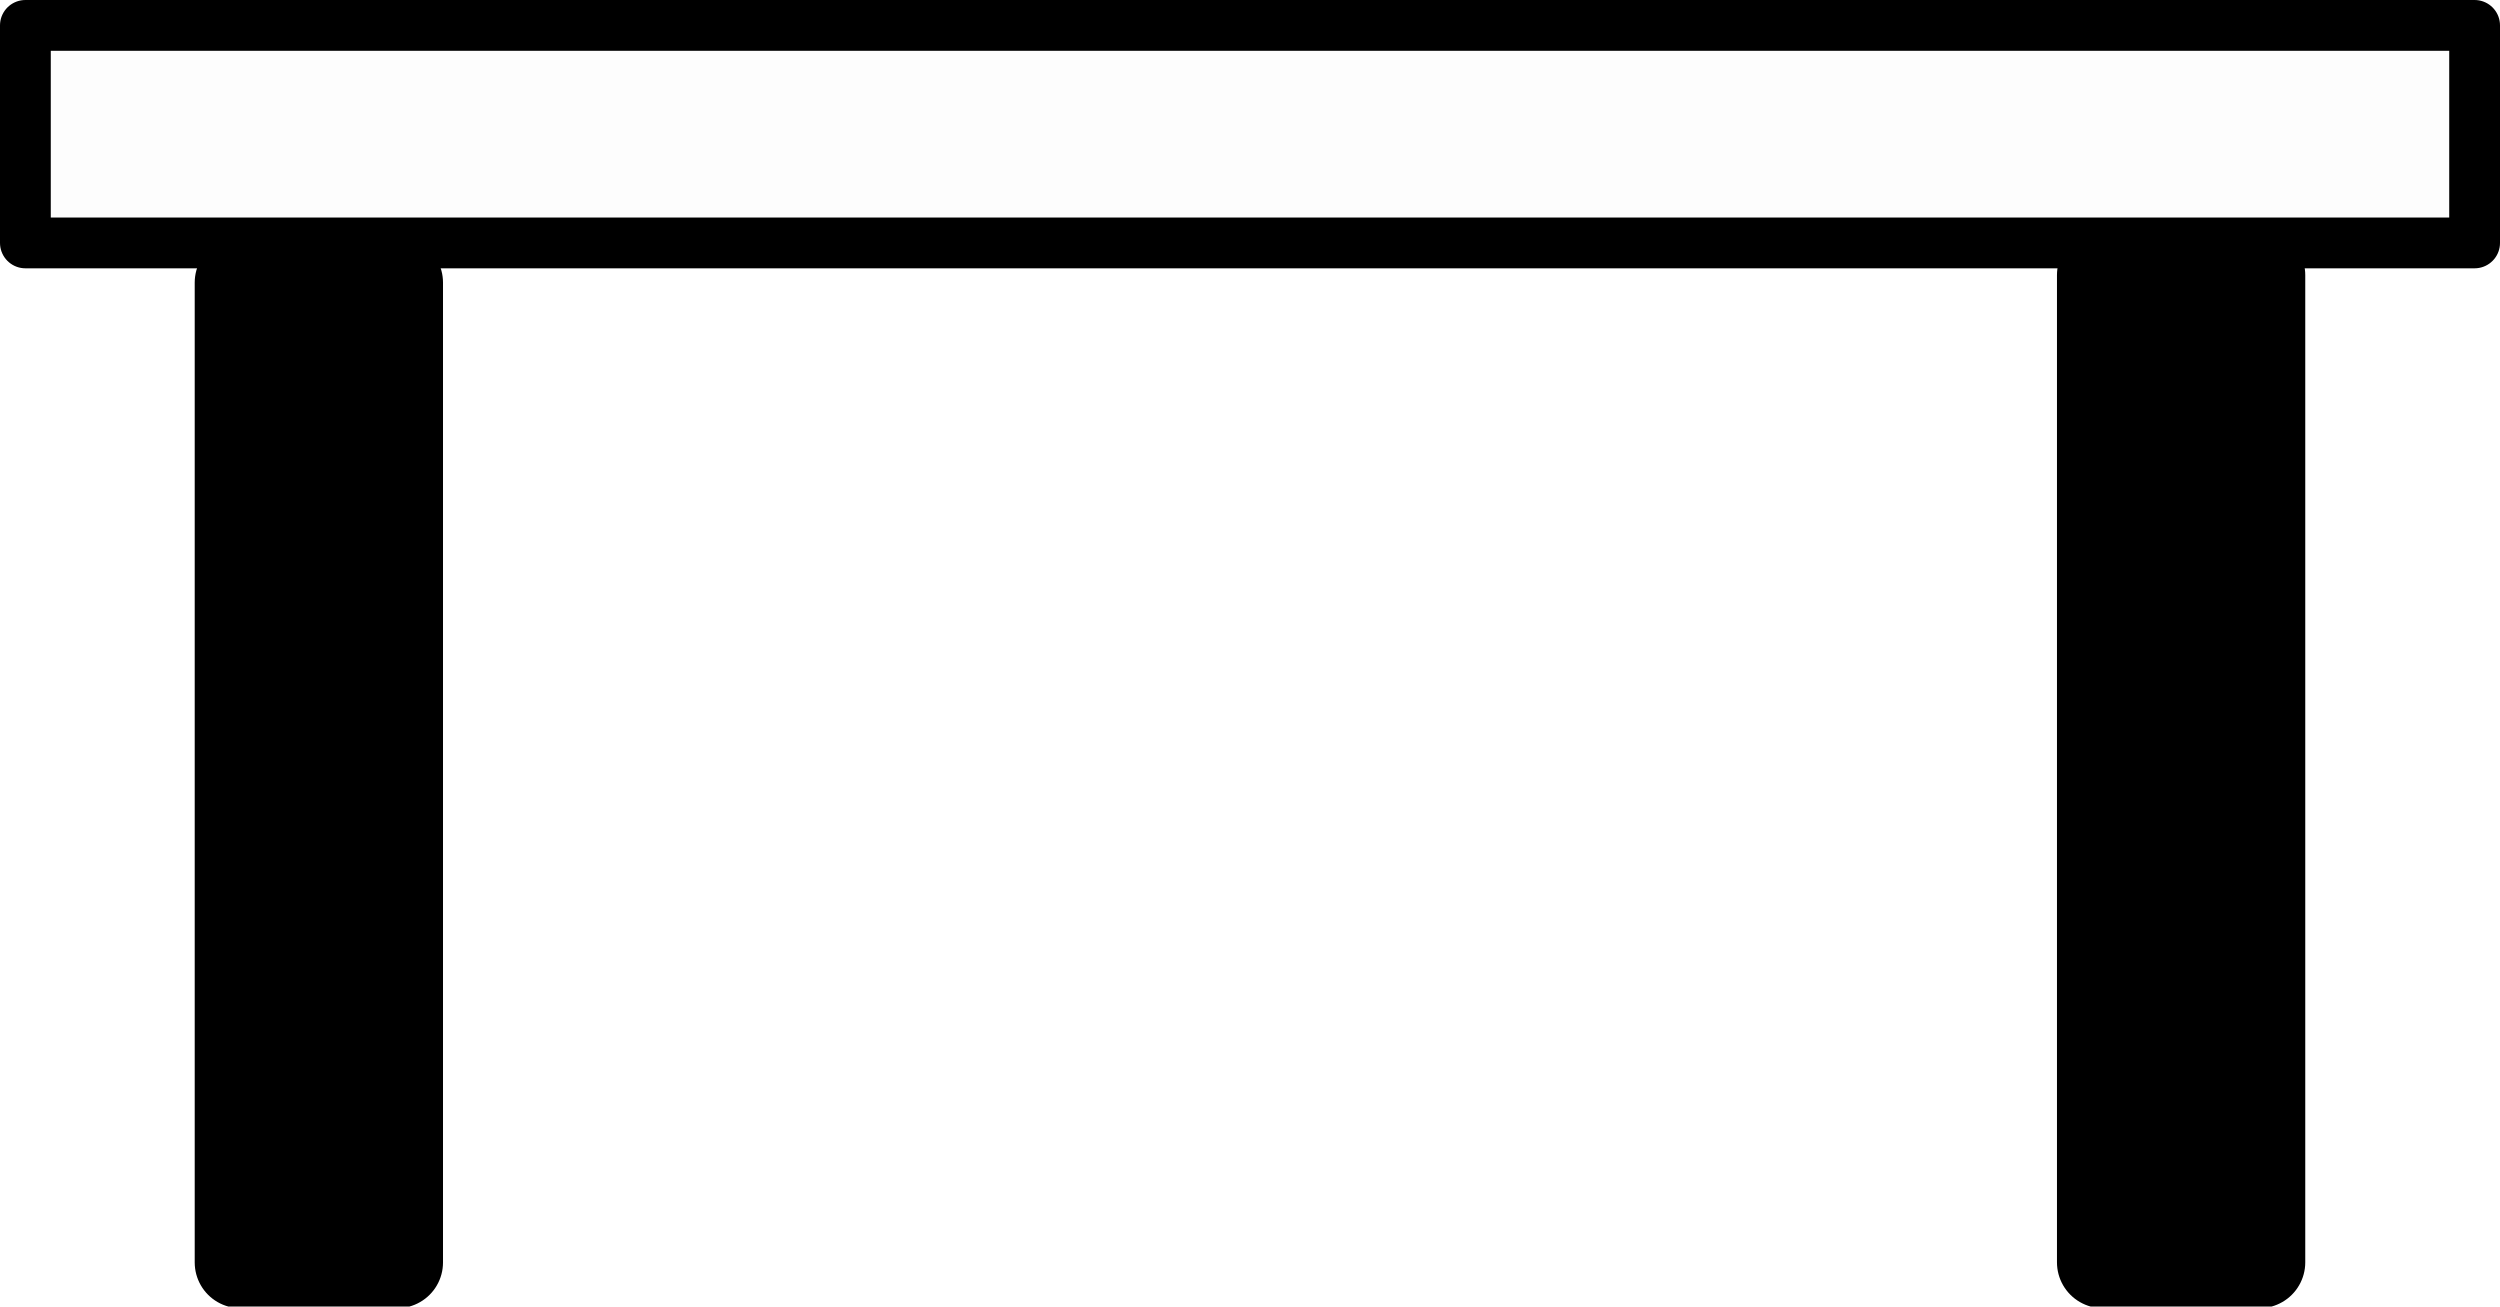
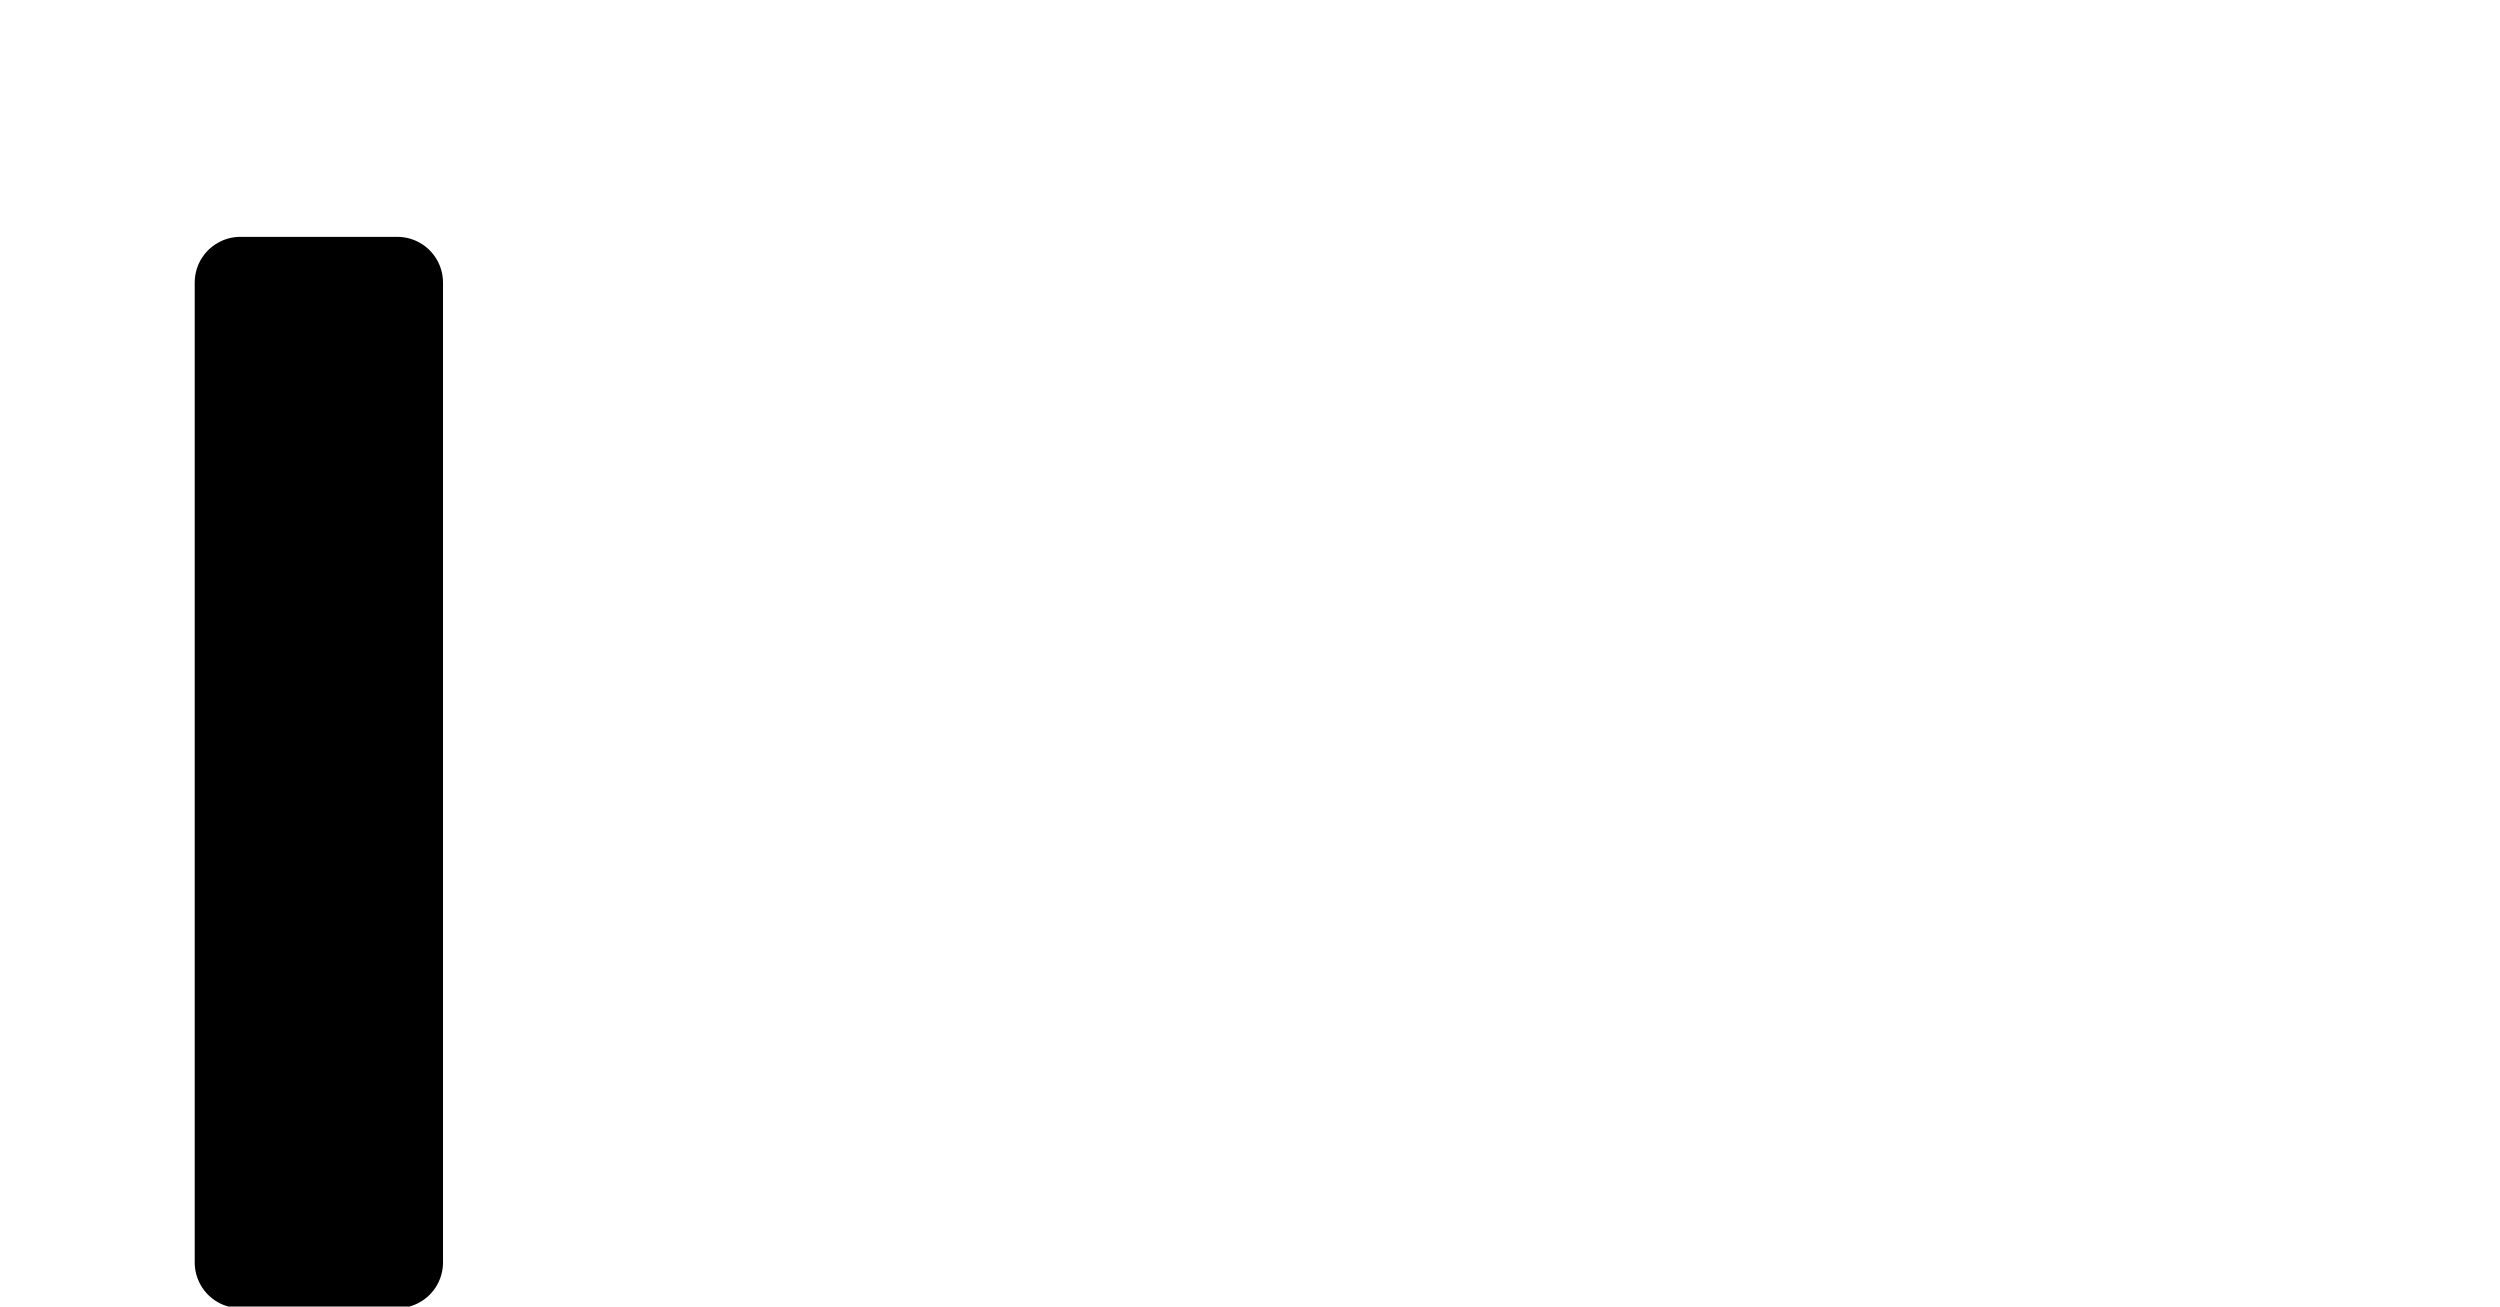
<svg xmlns="http://www.w3.org/2000/svg" xmlns:ns1="http://sodipodi.sourceforge.net/DTD/sodipodi-0.dtd" xmlns:ns2="http://www.inkscape.org/namespaces/inkscape" id="Layer_1" data-name="Layer 1" viewBox="0 0 122.88 64.22" version="1.1" ns1:docname="desk.svg" xml:space="preserve" ns2:version="1.2.2 (732a01da63, 2022-12-09)">
  <ns1:namedview id="namedview11" pagecolor="#ffffff" bordercolor="#000000" borderopacity="0.25" ns2:showpageshadow="2" ns2:pageopacity="0.0" ns2:pagecheckerboard="0" ns2:deskcolor="#d1d1d1" showgrid="true" ns2:lockguides="true" showguides="true" ns2:zoom="8.0715845" ns2:cx="72.352585" ns2:cy="30.105613" ns2:window-width="1920" ns2:window-height="1017" ns2:window-x="1912" ns2:window-y="-8" ns2:window-maximized="1" ns2:current-layer="Layer_1">
    <ns1:guide position="0,64.22" orientation="0,122.88" id="guide3131" ns2:locked="true" />
    <ns1:guide position="122.88,64.22" orientation="64.22,0" id="guide3133" ns2:locked="true" />
    <ns1:guide position="122.88,0" orientation="0,-122.88" id="guide3135" ns2:locked="true" />
    <ns1:guide position="0,0" orientation="-64.22,0" id="guide3137" ns2:locked="true" />
    <ns1:guide position="113.31,24.185" orientation="1,0" id="guide9216" ns2:locked="true" />
  </ns1:namedview>
  <defs id="defs4">
    <style id="style2">.cls-1{fill-rule:evenodd;}</style>
    <style id="style8699">.cls-1{fill-rule:evenodd;}</style>
  </defs>
  <title id="title6">desk</title>
-   <rect style="fill:#000000;fill-opacity:0.011;stroke:#000000;stroke-width:2.496;stroke-linecap:round;stroke-linejoin:round;stroke-dasharray:none;stroke-opacity:1" id="rect442" width="120.384" height="10.692" x="1.248" y="1.248" />
  <rect style="fill:#000000;fill-opacity:1;stroke:#000000;stroke-width:4.493;stroke-linecap:round;stroke-linejoin:round;stroke-dasharray:none;stroke-opacity:1" id="rect1258" width="7.711" height="48.165" x="11.817" y="13.888" />
-   <rect style="fill:#000000;fill-opacity:1;stroke:#000000;stroke-width:4.506;stroke-linecap:round;stroke-linejoin:round;stroke-dasharray:none;stroke-opacity:1" id="rect1258-4" width="7.698" height="48.524" x="103.357" y="13.523" />
</svg>